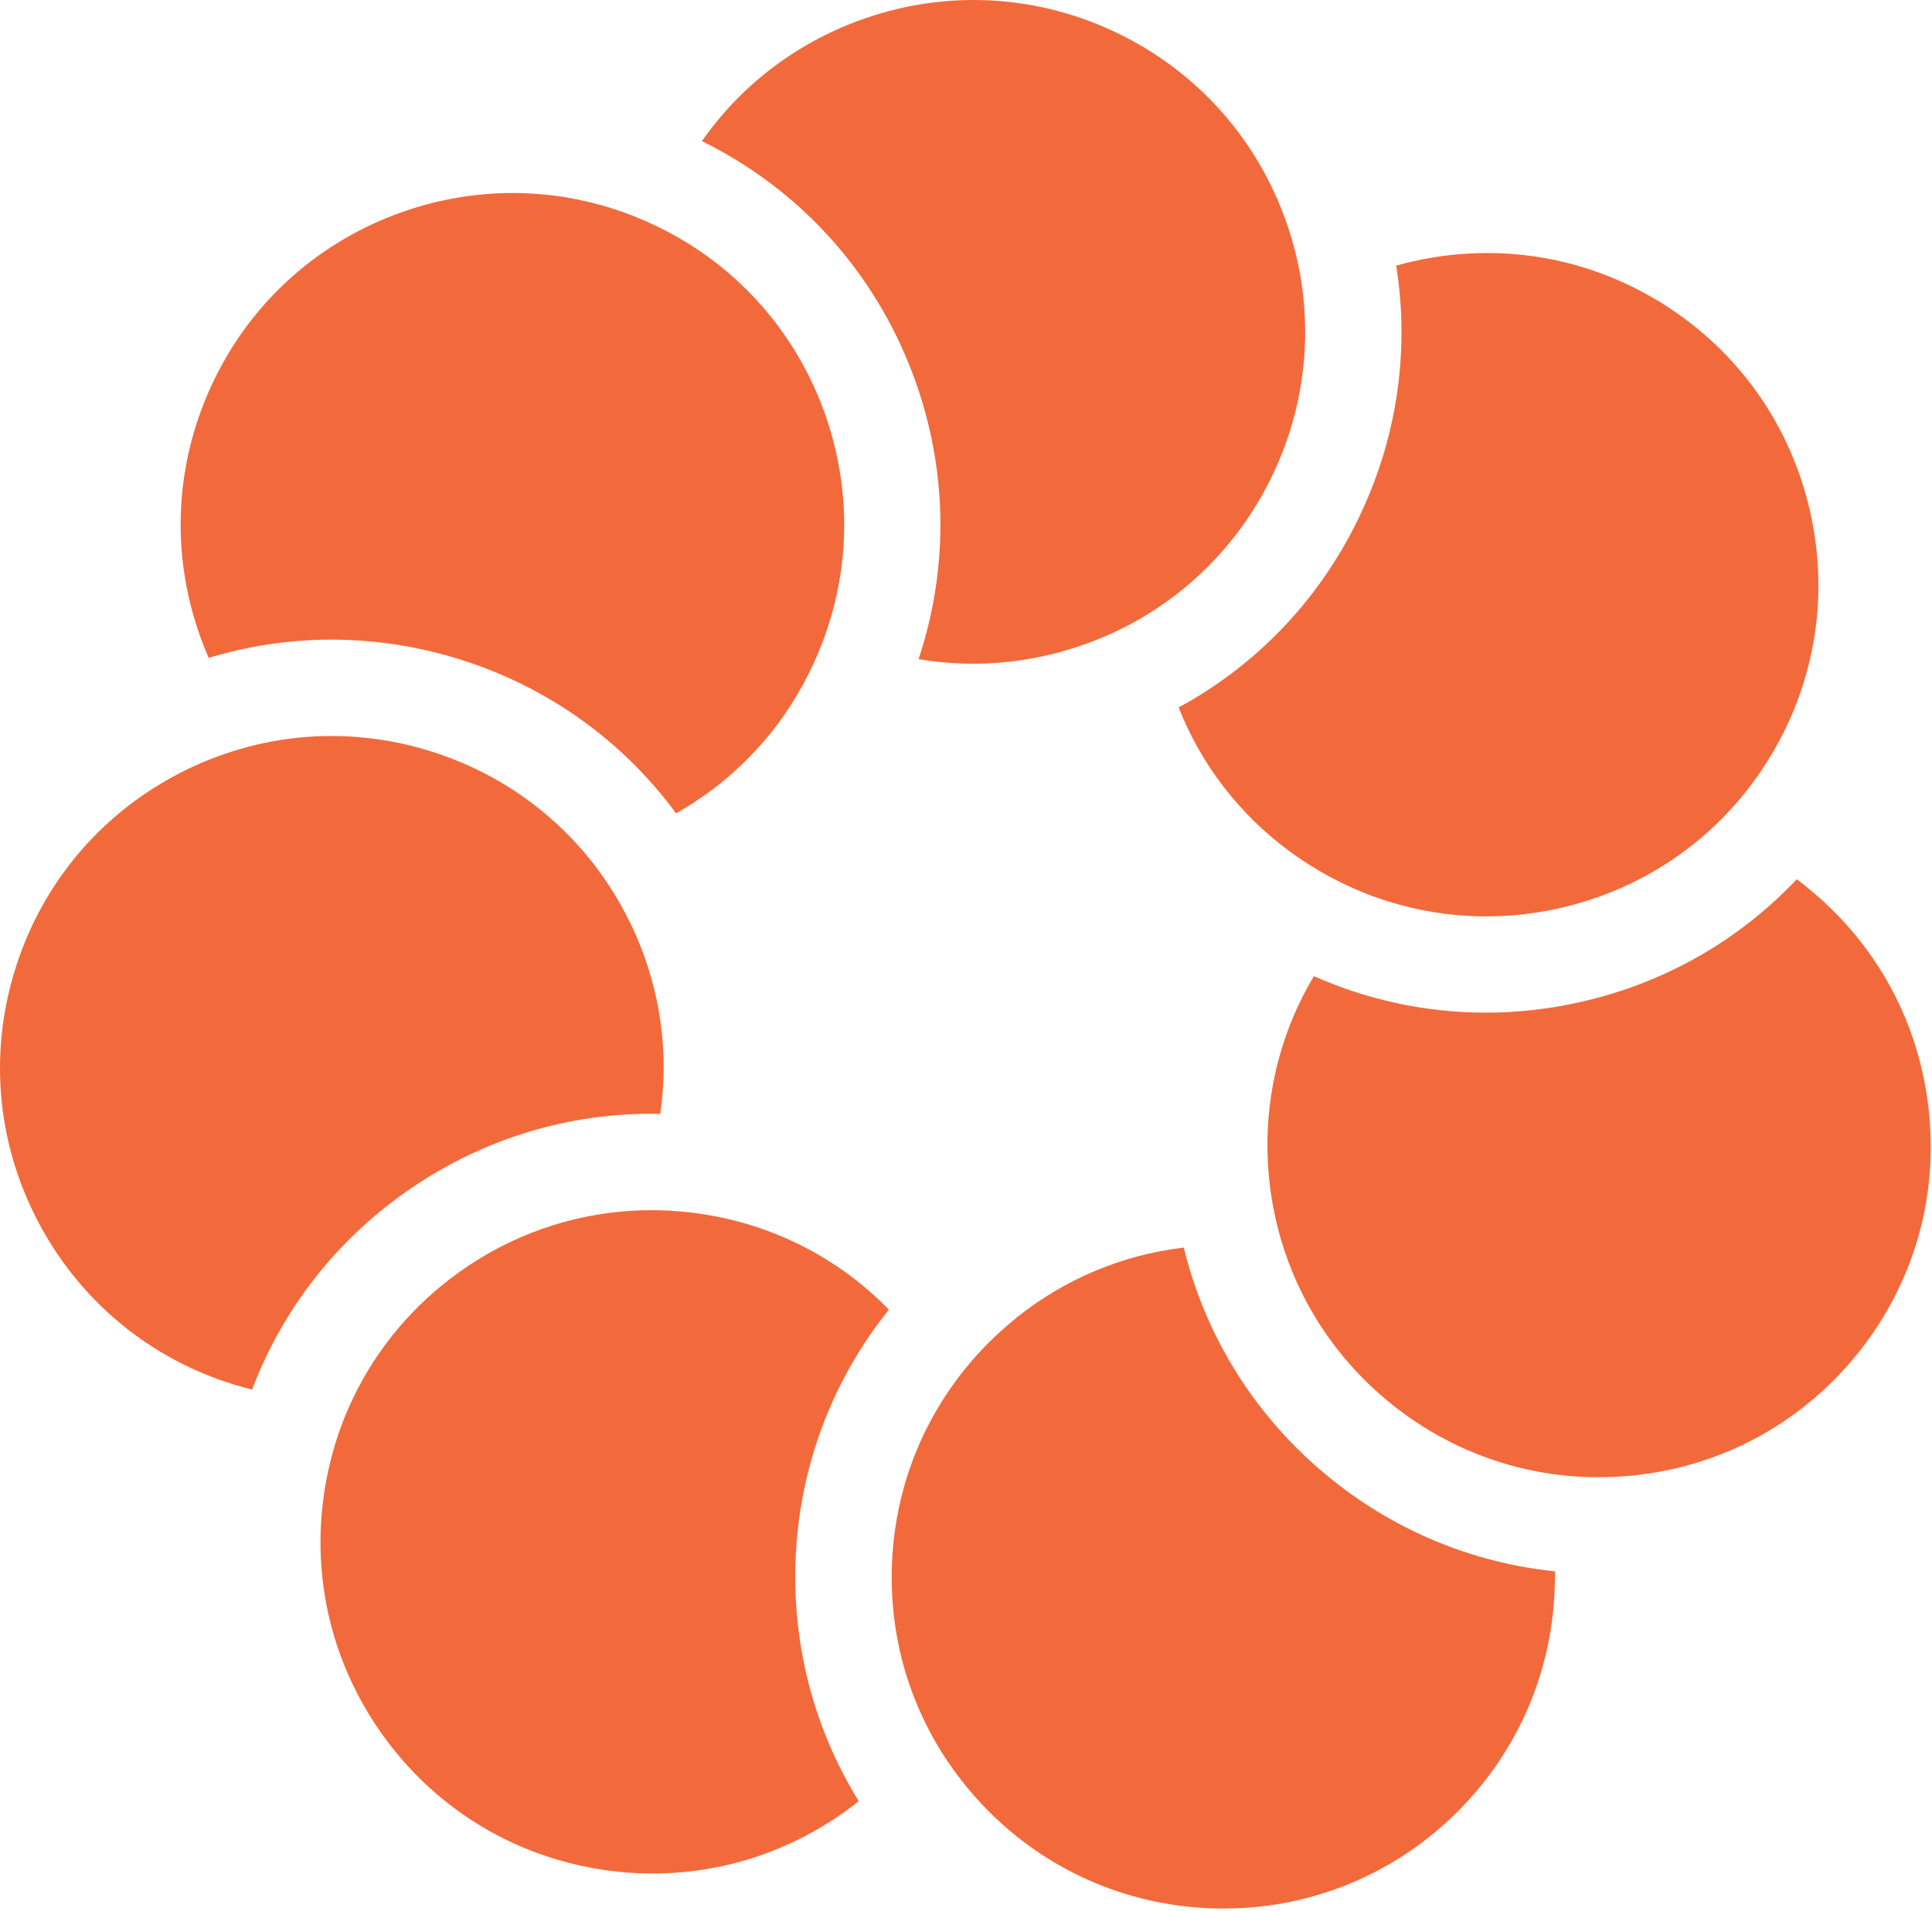
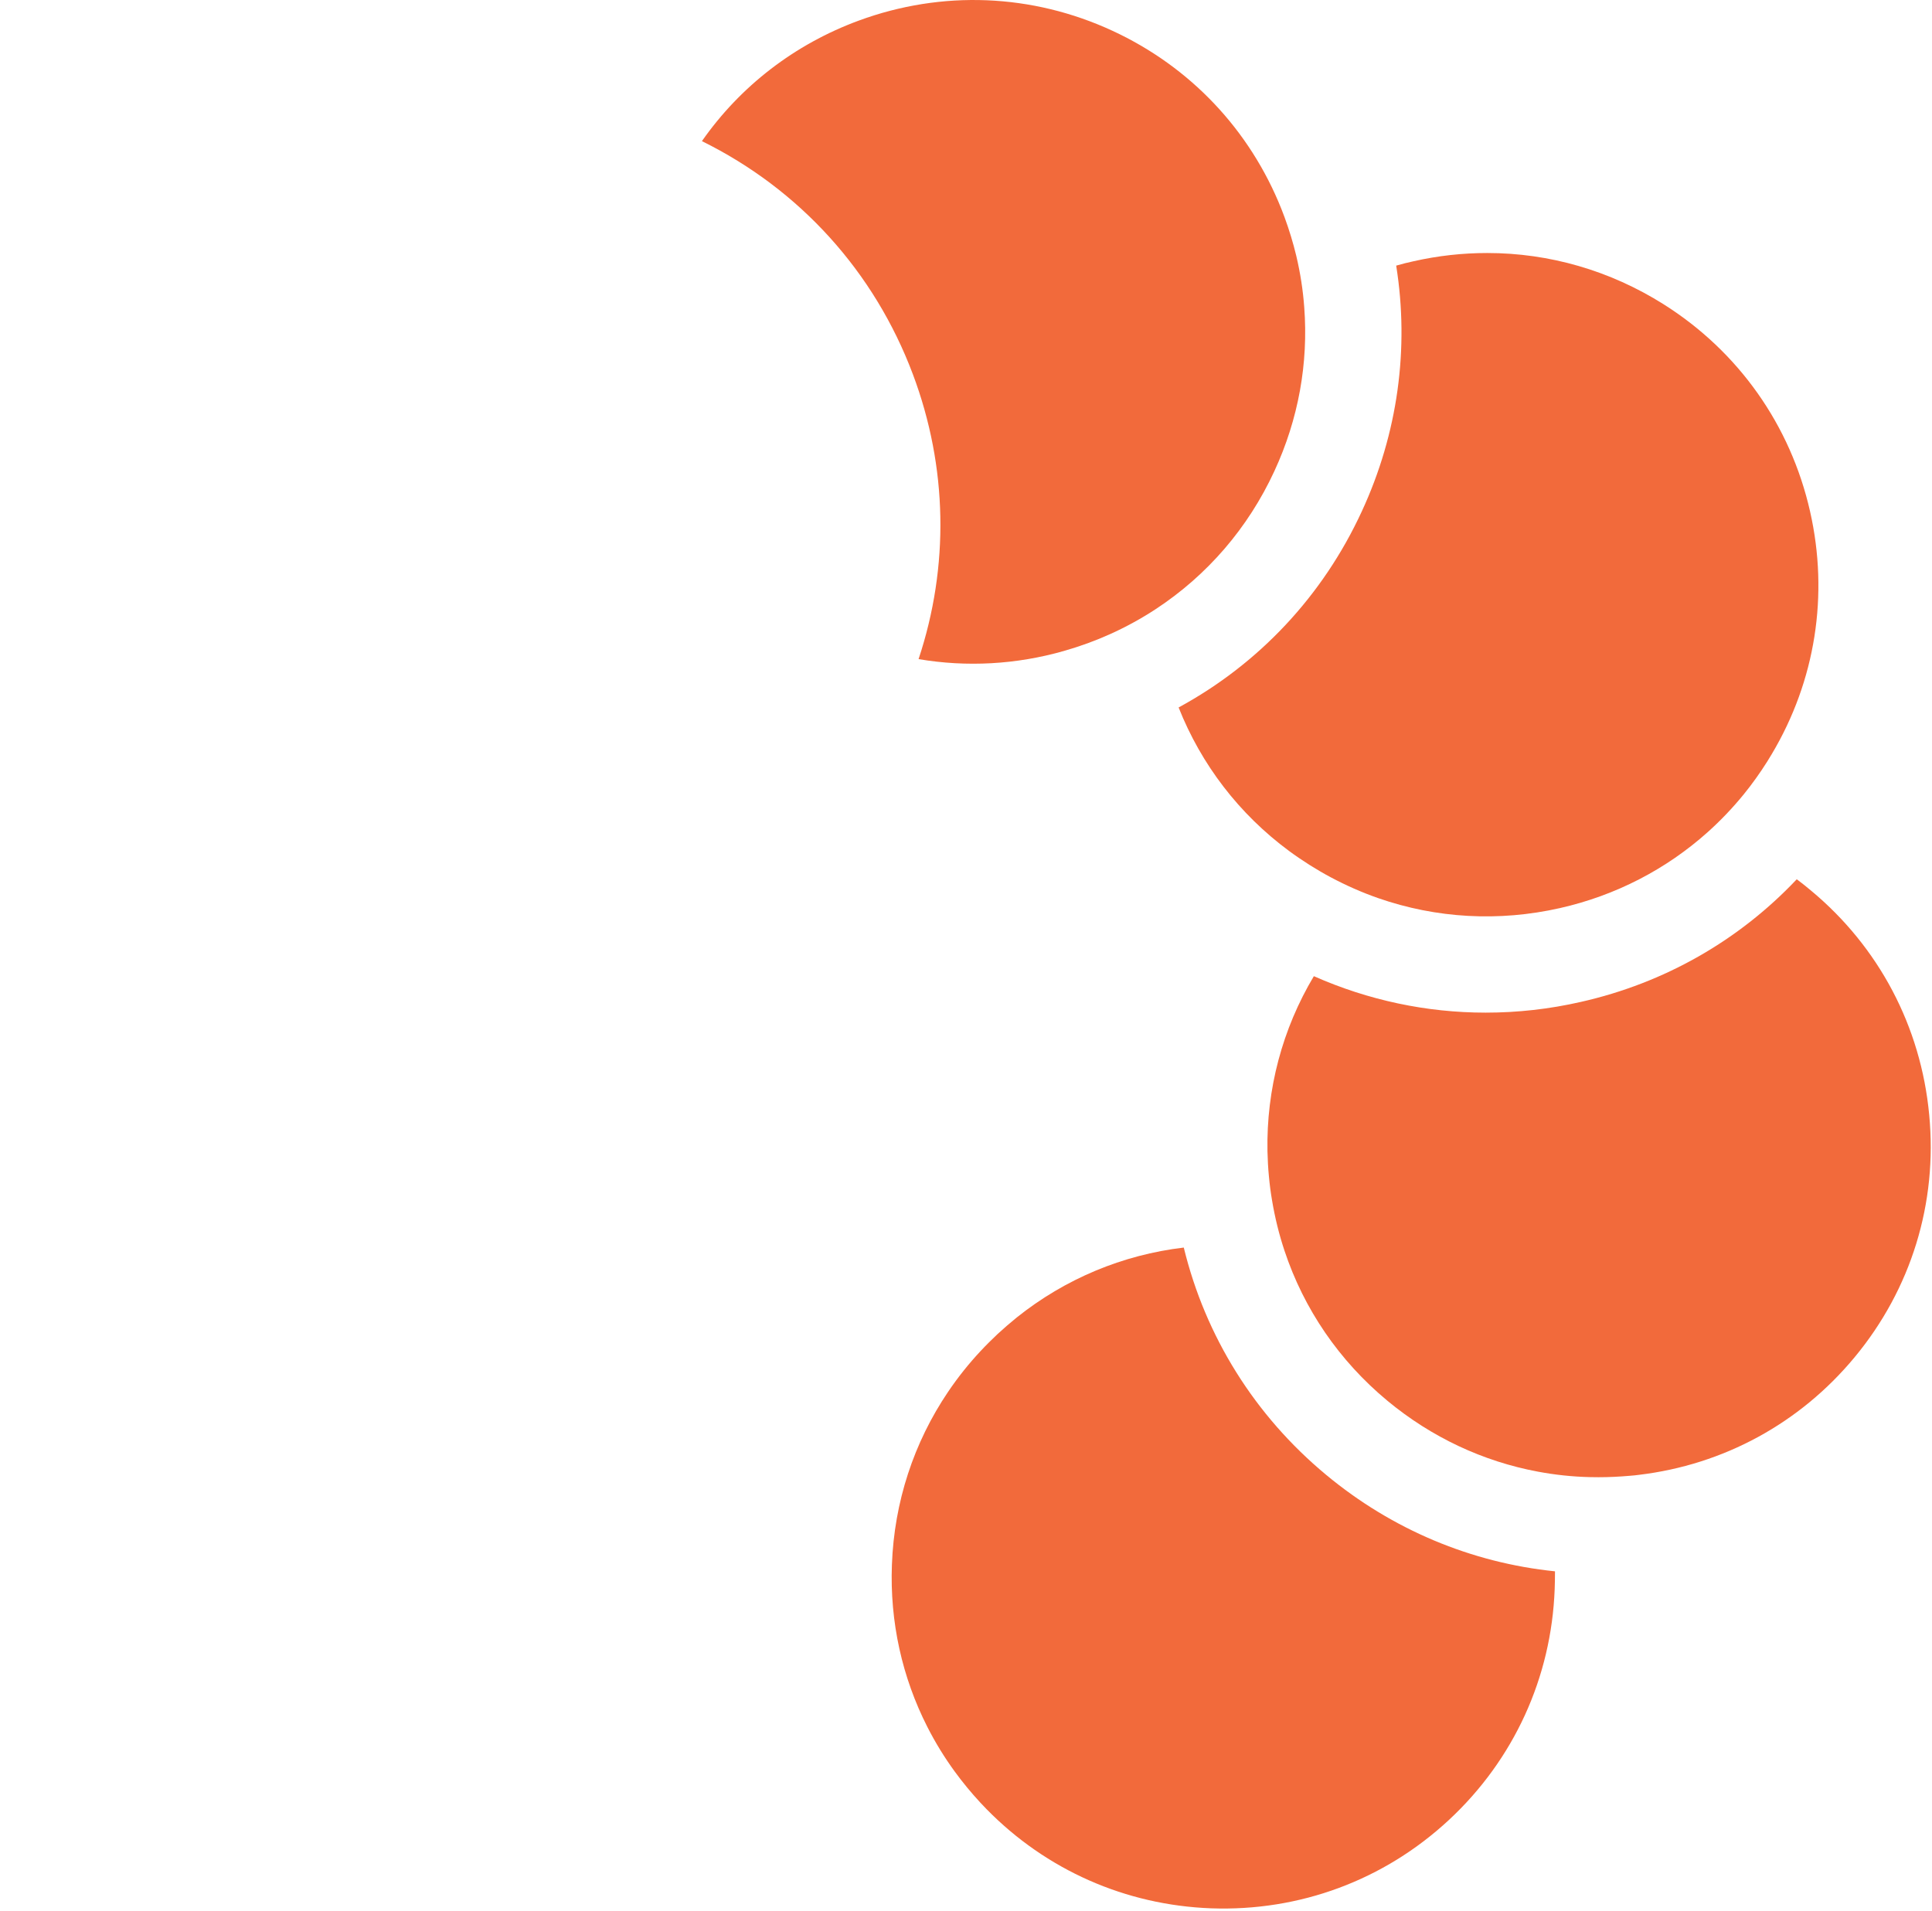
<svg xmlns="http://www.w3.org/2000/svg" width="100%" height="100%" viewBox="0 0 187 185" version="1.1" xml:space="preserve" style="fill-rule:evenodd;clip-rule:evenodd;stroke-linejoin:round;stroke-miterlimit:2;">
  <g transform="matrix(1,0,0,1,-31.871,-18.409)">
    <g>
      <path d="M155.22,64.01C152.67,69.53 148.71,74.1 143.75,77.36C142.35,78.28 140.87,79.09 139.32,79.79C138.61,80.11 137.9,80.4 137.16,80.67C136.39,80.95 135.62,81.2 134.85,81.42C130.23,82.74 125.44,83 120.78,82.21C123.76,73.25 123.6,63.61 120.23,54.64C116.5,44.71 109.28,36.74 99.81,32.07C103.53,26.75 108.78,22.69 115,20.4C123.05,17.44 131.77,17.79 139.55,21.39C147.07,24.87 152.84,30.97 155.9,38.64C156.01,38.91 156.11,39.18 156.21,39.45C156.66,40.68 157.04,41.93 157.34,43.18C157.73,44.83 157.99,46.49 158.11,48.16C158.52,53.56 157.55,58.98 155.22,64.01Z" style="fill:rgb(242,106,59);fill-rule:nonzero;" />
    </g>
    <g>
      <path d="M203.37,91.39C203.22,91.64 203.07,91.89 202.92,92.13C202.22,93.24 201.46,94.3 200.65,95.3C199.58,96.61 198.42,97.83 197.17,98.95C193.15,102.55 188.26,105.09 182.86,106.31C176.93,107.65 170.89,107.3 165.28,105.35C163.7,104.8 162.16,104.12 160.66,103.32C159.98,102.96 159.31,102.56 158.65,102.15C157.96,101.71 157.29,101.26 156.64,100.78C151.81,97.21 148.14,92.42 145.95,86.89C153.72,82.67 159.91,76.09 163.68,67.91C167.17,60.37 168.29,52.14 167.01,44.12C167.56,43.96 168.12,43.82 168.68,43.7C171.06,43.16 173.45,42.9 175.83,42.9C181.82,42.9 187.7,44.59 192.89,47.86C200.14,52.43 205.18,59.56 207.07,67.92C208.9,76 207.59,84.3 203.37,91.39Z" style="fill:rgb(242,106,59);fill-rule:nonzero;" />
    </g>
    <g>
      <path d="M211.37,149.8C206.08,156.18 198.7,160.19 190.51,161.17C190.22,161.21 189.93,161.24 189.64,161.26C188.62,161.35 187.61,161.4 186.6,161.4C186.31,161.4 186.02,161.4 185.74,161.39C184.05,161.35 182.37,161.17 180.72,160.86C175.42,159.87 170.43,157.54 166.16,154C161.48,150.12 158.07,145.11 156.2,139.48C155.67,137.89 155.27,136.26 154.99,134.58C154.86,133.82 154.76,133.05 154.69,132.27C154.61,131.46 154.57,130.65 154.55,129.84C154.44,123.84 155.99,118.01 159.04,112.9C164.3,115.23 169.95,116.43 175.67,116.43C178.74,116.43 181.83,116.09 184.89,115.39C193,113.56 200.2,109.43 205.78,103.52C206.24,103.86 206.69,104.22 207.13,104.59C213.73,110.06 217.8,117.78 218.6,126.32C219.42,134.87 216.85,143.2 211.37,149.8Z" style="fill:rgb(242,106,59);fill-rule:nonzero;" />
-       <path d="M154.85,134.58C154.9,134.59 154.95,134.59 155,134.6C154.95,134.59 154.9,134.58 154.85,134.58Z" style="fill:rgb(242,106,59);fill-rule:nonzero;" />
      <path d="M154.85,134.58C154.9,134.59 154.95,134.59 155,134.6C154.95,134.59 154.9,134.58 154.85,134.58ZM154.85,134.58C154.9,134.59 154.95,134.59 155,134.6C154.95,134.59 154.9,134.58 154.85,134.58ZM154.85,134.58C154.9,134.59 154.95,134.59 155,134.6C154.95,134.59 154.9,134.58 154.85,134.58Z" style="fill:rgb(242,106,59);fill-rule:nonzero;" />
    </g>
    <g>
      <path d="M155,134.6C154.95,134.59 154.9,134.59 154.85,134.58C154.9,134.58 154.95,134.59 155,134.6Z" style="fill:rgb(242,106,59);fill-rule:nonzero;" />
      <path d="M182.35,172.23C182.03,180.8 178.4,188.73 172.12,194.57C165.84,200.41 157.66,203.44 149.09,203.13C140.81,202.82 133.13,199.42 127.36,193.53C127.16,193.32 126.96,193.11 126.76,192.9C125.87,191.94 125.04,190.93 124.28,189.89C123.28,188.52 122.4,187.08 121.64,185.59C119.19,180.78 117.99,175.41 118.2,169.87C118.42,163.8 120.32,158.04 123.64,153.13C124.58,151.74 125.63,150.42 126.79,149.18C127.32,148.61 127.87,148.07 128.44,147.53C129.04,146.98 129.65,146.45 130.28,145.94C134.97,142.19 140.54,139.87 146.45,139.17C148.54,147.76 153.31,155.43 160.24,161.18C166.64,166.49 174.3,169.68 182.38,170.51C182.38,171.08 182.37,171.66 182.35,172.23Z" style="fill:rgb(242,106,59);fill-rule:nonzero;" />
      <path d="M154.85,134.58C154.9,134.59 154.95,134.59 155,134.6C154.95,134.59 154.9,134.58 154.85,134.58Z" style="fill:rgb(242,106,59);fill-rule:nonzero;" />
    </g>
    <g>
-       <path d="M114.99,192.76C114.54,193.12 114.08,193.46 113.61,193.8C108.11,197.71 101.67,199.76 95.06,199.76C93.27,199.76 91.47,199.61 89.67,199.31C81.21,197.89 73.82,193.26 68.85,186.27C64.05,179.52 62.06,171.36 63.21,163.19C63.25,162.9 63.29,162.61 63.34,162.33C63.56,161.04 63.85,159.77 64.21,158.53C64.69,156.9 65.29,155.33 66.01,153.82C68.33,148.95 71.86,144.72 76.37,141.51C81.32,137.98 87.04,135.98 92.96,135.61C93.61,135.57 94.27,135.55 94.92,135.55C95.94,135.55 96.97,135.6 98,135.7C98.77,135.77 99.54,135.87 100.31,136C101.11,136.14 101.91,136.3 102.69,136.49C108.52,137.92 113.76,140.92 117.91,145.18C112.37,152.07 109.2,160.53 108.87,169.53C108.58,177.82 110.71,185.84 114.99,192.76Z" style="fill:rgb(242,106,59);fill-rule:nonzero;" />
-     </g>
+       </g>
    <g>
-       <path d="M95.78,126.23C86.94,126.04 78.31,128.69 70.97,133.91C64.2,138.73 59.15,145.31 56.27,152.92C55.72,152.78 55.16,152.63 54.61,152.46C46.41,149.96 39.68,144.41 35.65,136.84C31.62,129.27 30.78,120.59 33.29,112.39C35.71,104.47 40.97,97.91 48.15,93.85C48.4,93.71 48.66,93.57 48.91,93.43C50.07,92.81 51.25,92.27 52.46,91.81C54.04,91.2 55.65,90.72 57.29,90.36C59.48,89.89 61.71,89.65 63.95,89.65C67.1,89.65 70.27,90.12 73.37,91.07C79.18,92.85 84.26,96.15 88.16,100.62L88.17,100.63C88.31,100.78 88.44,100.94 88.57,101.1C88.7,101.26 88.84,101.42 88.97,101.58C89.1,101.74 89.23,101.91 89.36,102.07C89.48,102.23 89.6,102.39 89.72,102.55C89.74,102.58 89.77,102.61 89.79,102.65C89.89,102.79 90,102.93 90.1,103.08C90.11,103.09 90.12,103.1 90.12,103.11C90.22,103.25 90.31,103.39 90.41,103.53C90.45,103.58 90.48,103.64 90.52,103.69C90.62,103.84 90.72,103.99 90.82,104.14C90.92,104.3 91.03,104.46 91.13,104.62C91.14,104.64 91.15,104.66 91.17,104.68C91.58,105.33 91.97,106.01 92.34,106.7C92.72,107.42 93.08,108.15 93.4,108.89C95.81,114.36 96.63,120.34 95.78,126.23Z" style="fill:rgb(242,106,59);fill-rule:nonzero;" />
-     </g>
+       </g>
    <g>
-       <path d="M111.92,79.35C111.57,80.41 111.16,81.45 110.69,82.48C110.51,82.88 110.32,83.27 110.13,83.66C109.42,85.06 108.62,86.41 107.74,87.67C105.01,91.57 101.46,94.79 97.31,97.14C92.07,90.02 84.71,84.78 76.1,82.15C68.15,79.72 59.85,79.73 52.07,82.09C51.84,81.57 51.62,81.03 51.42,80.49C48.41,72.46 48.7,63.74 52.24,55.94C55.78,48.13 62.16,42.17 70.18,39.16C73.85,37.78 77.67,37.09 81.48,37.09C83.25,37.09 85.02,37.24 86.77,37.53C88.3,37.79 89.82,38.16 91.31,38.65C92.47,39.02 93.61,39.47 94.74,39.98C95.04,40.12 95.34,40.26 95.63,40.4C103,44.01 108.62,50.2 111.52,57.92C114.13,64.89 114.26,72.39 111.92,79.35Z" style="fill:rgb(242,106,59);fill-rule:nonzero;" />
-     </g>
+       </g>
  </g>
</svg>